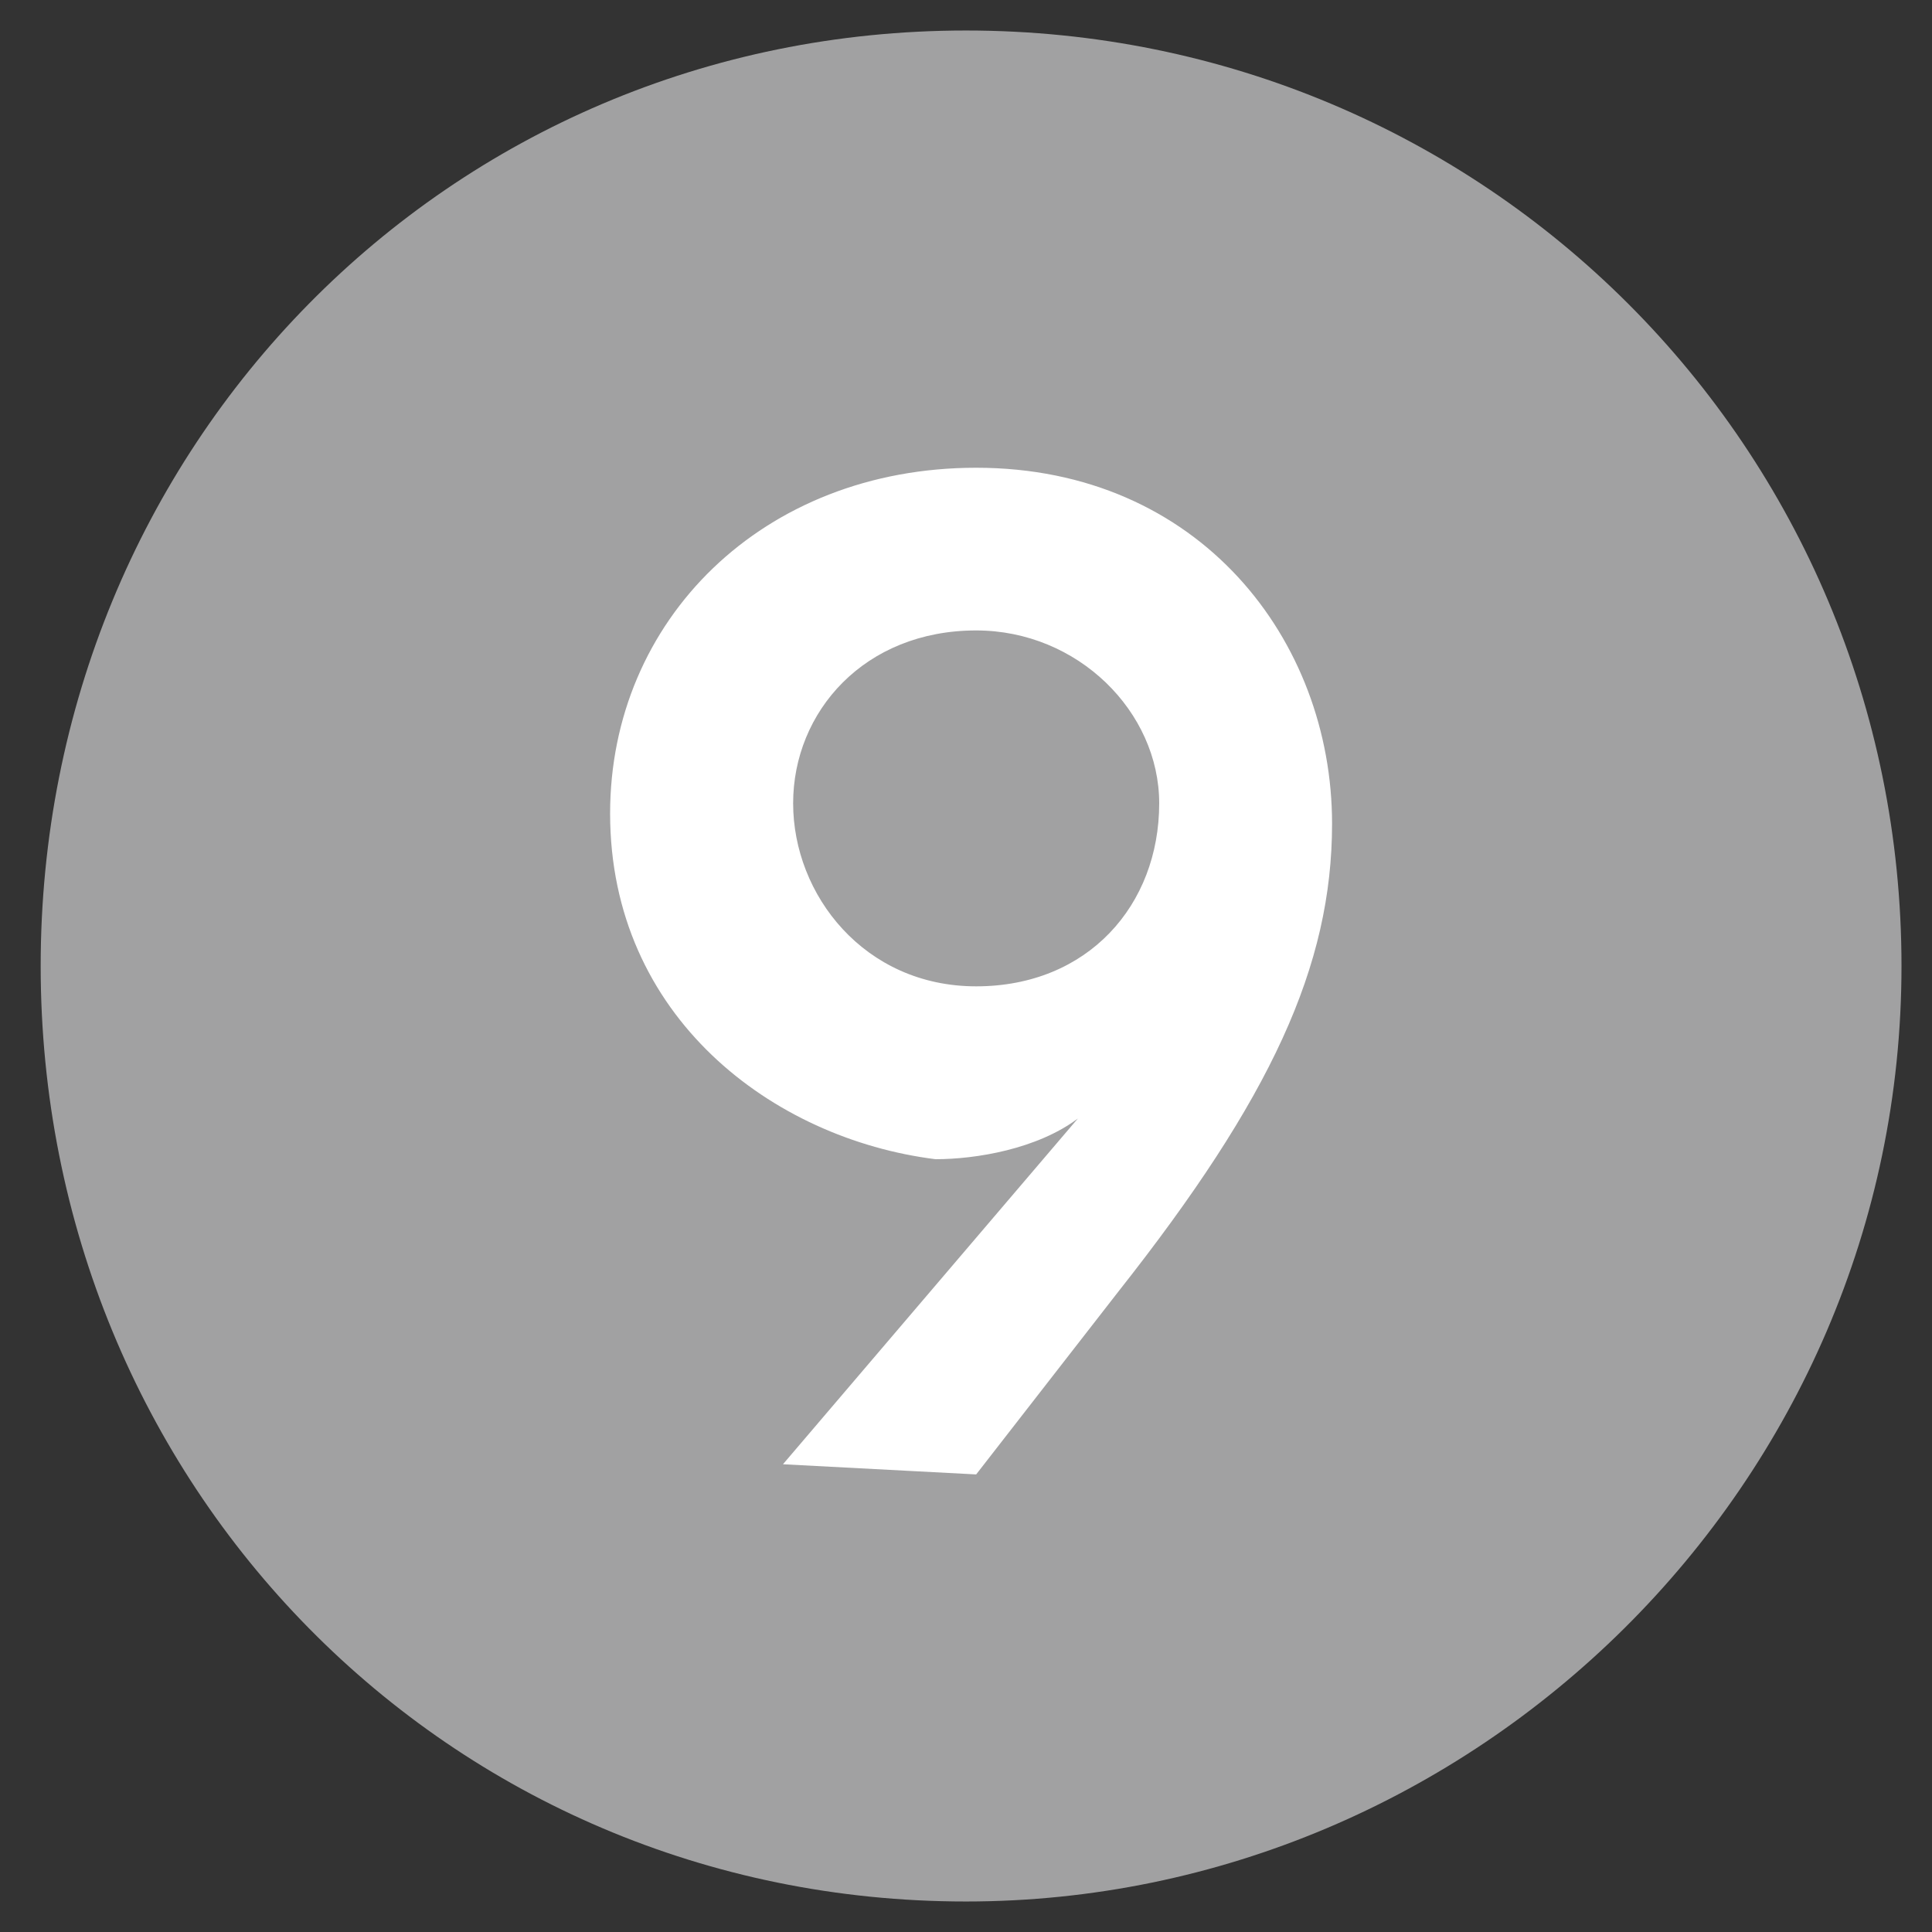
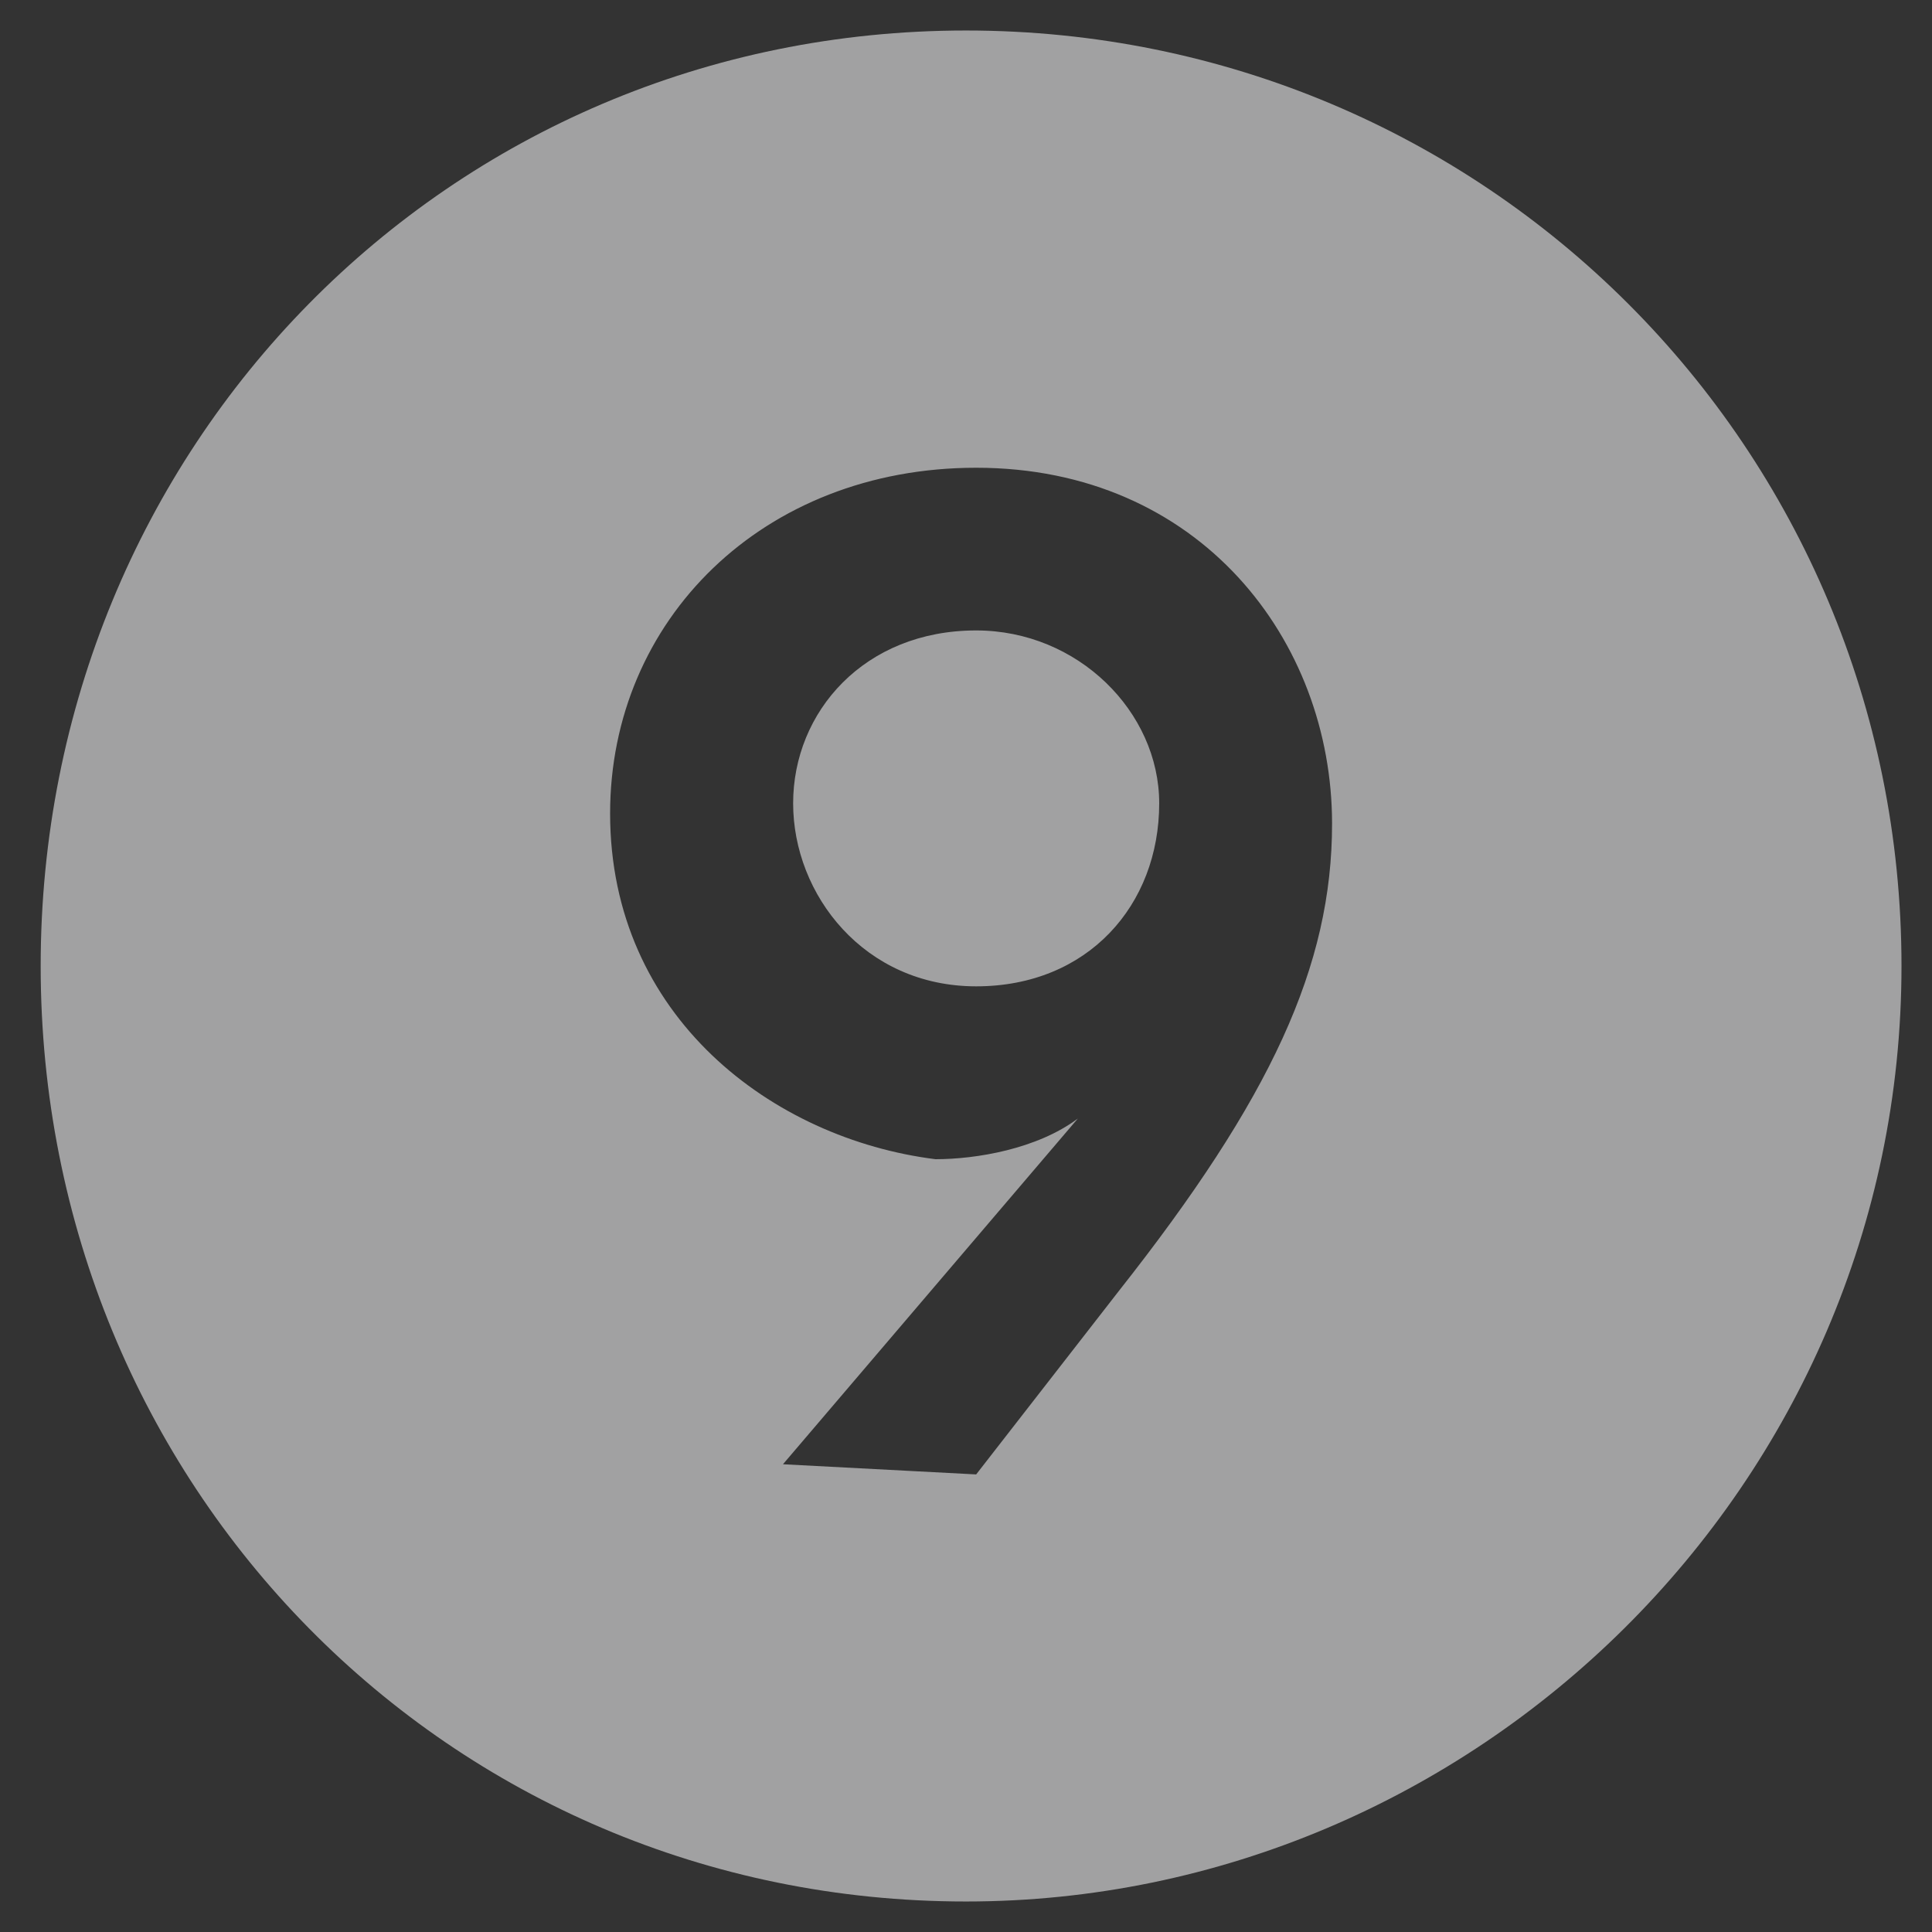
<svg xmlns="http://www.w3.org/2000/svg" version="1.1" id="Слой_1" x="0px" y="0px" width="19px" height="19px" viewBox="0 0 19 19" style="enable-background:new 0 0 19 19;" xml:space="preserve">
  <rect x="0" y="0" width="19" height="19" fill="#333333" stroke="none" />
  <style type="text/css">
	.st0{fill:#FFFFFF;}
	.st1{fill:#A1A1A2;}
</style>
  <g>
-     <path class="st0" d="M9.7,16.2c3.8,0,6.9-3.1,6.9-6.9s-3.1-6.9-6.9-6.9c-3.8,0-6.9,3.1-6.9,6.9S5.9,16.2,9.7,16.2" />
    <path class="st1" d="M9.6,6.2C8.5,6.2,7.8,7,7.8,7.9c0,0.9,0.7,1.8,1.8,1.8c1.1,0,1.8-0.8,1.8-1.8C11.4,7,10.6,6.2,9.6,6.2    M9.6,4.6c2.2,0,3.5,1.7,3.5,3.5c0,1.4-0.6,2.7-2.1,4.6l-1.4,1.8l-1.9-0.1l2.9-3.4l0,0c-0.4,0.3-1,0.4-1.4,0.4C7.6,11.2,6,10,6,8   C6,6.1,7.5,4.6,9.6,4.6 M9.5,18.7c5,0,9.2-4.1,9.2-9.2c0-5.1-4.1-9.2-9.2-9.2c-5.1,0-9.1,4.1-9.1,9.2C0.4,14.6,4.4,18.7,9.5,18.7" />
  </g>
</svg>